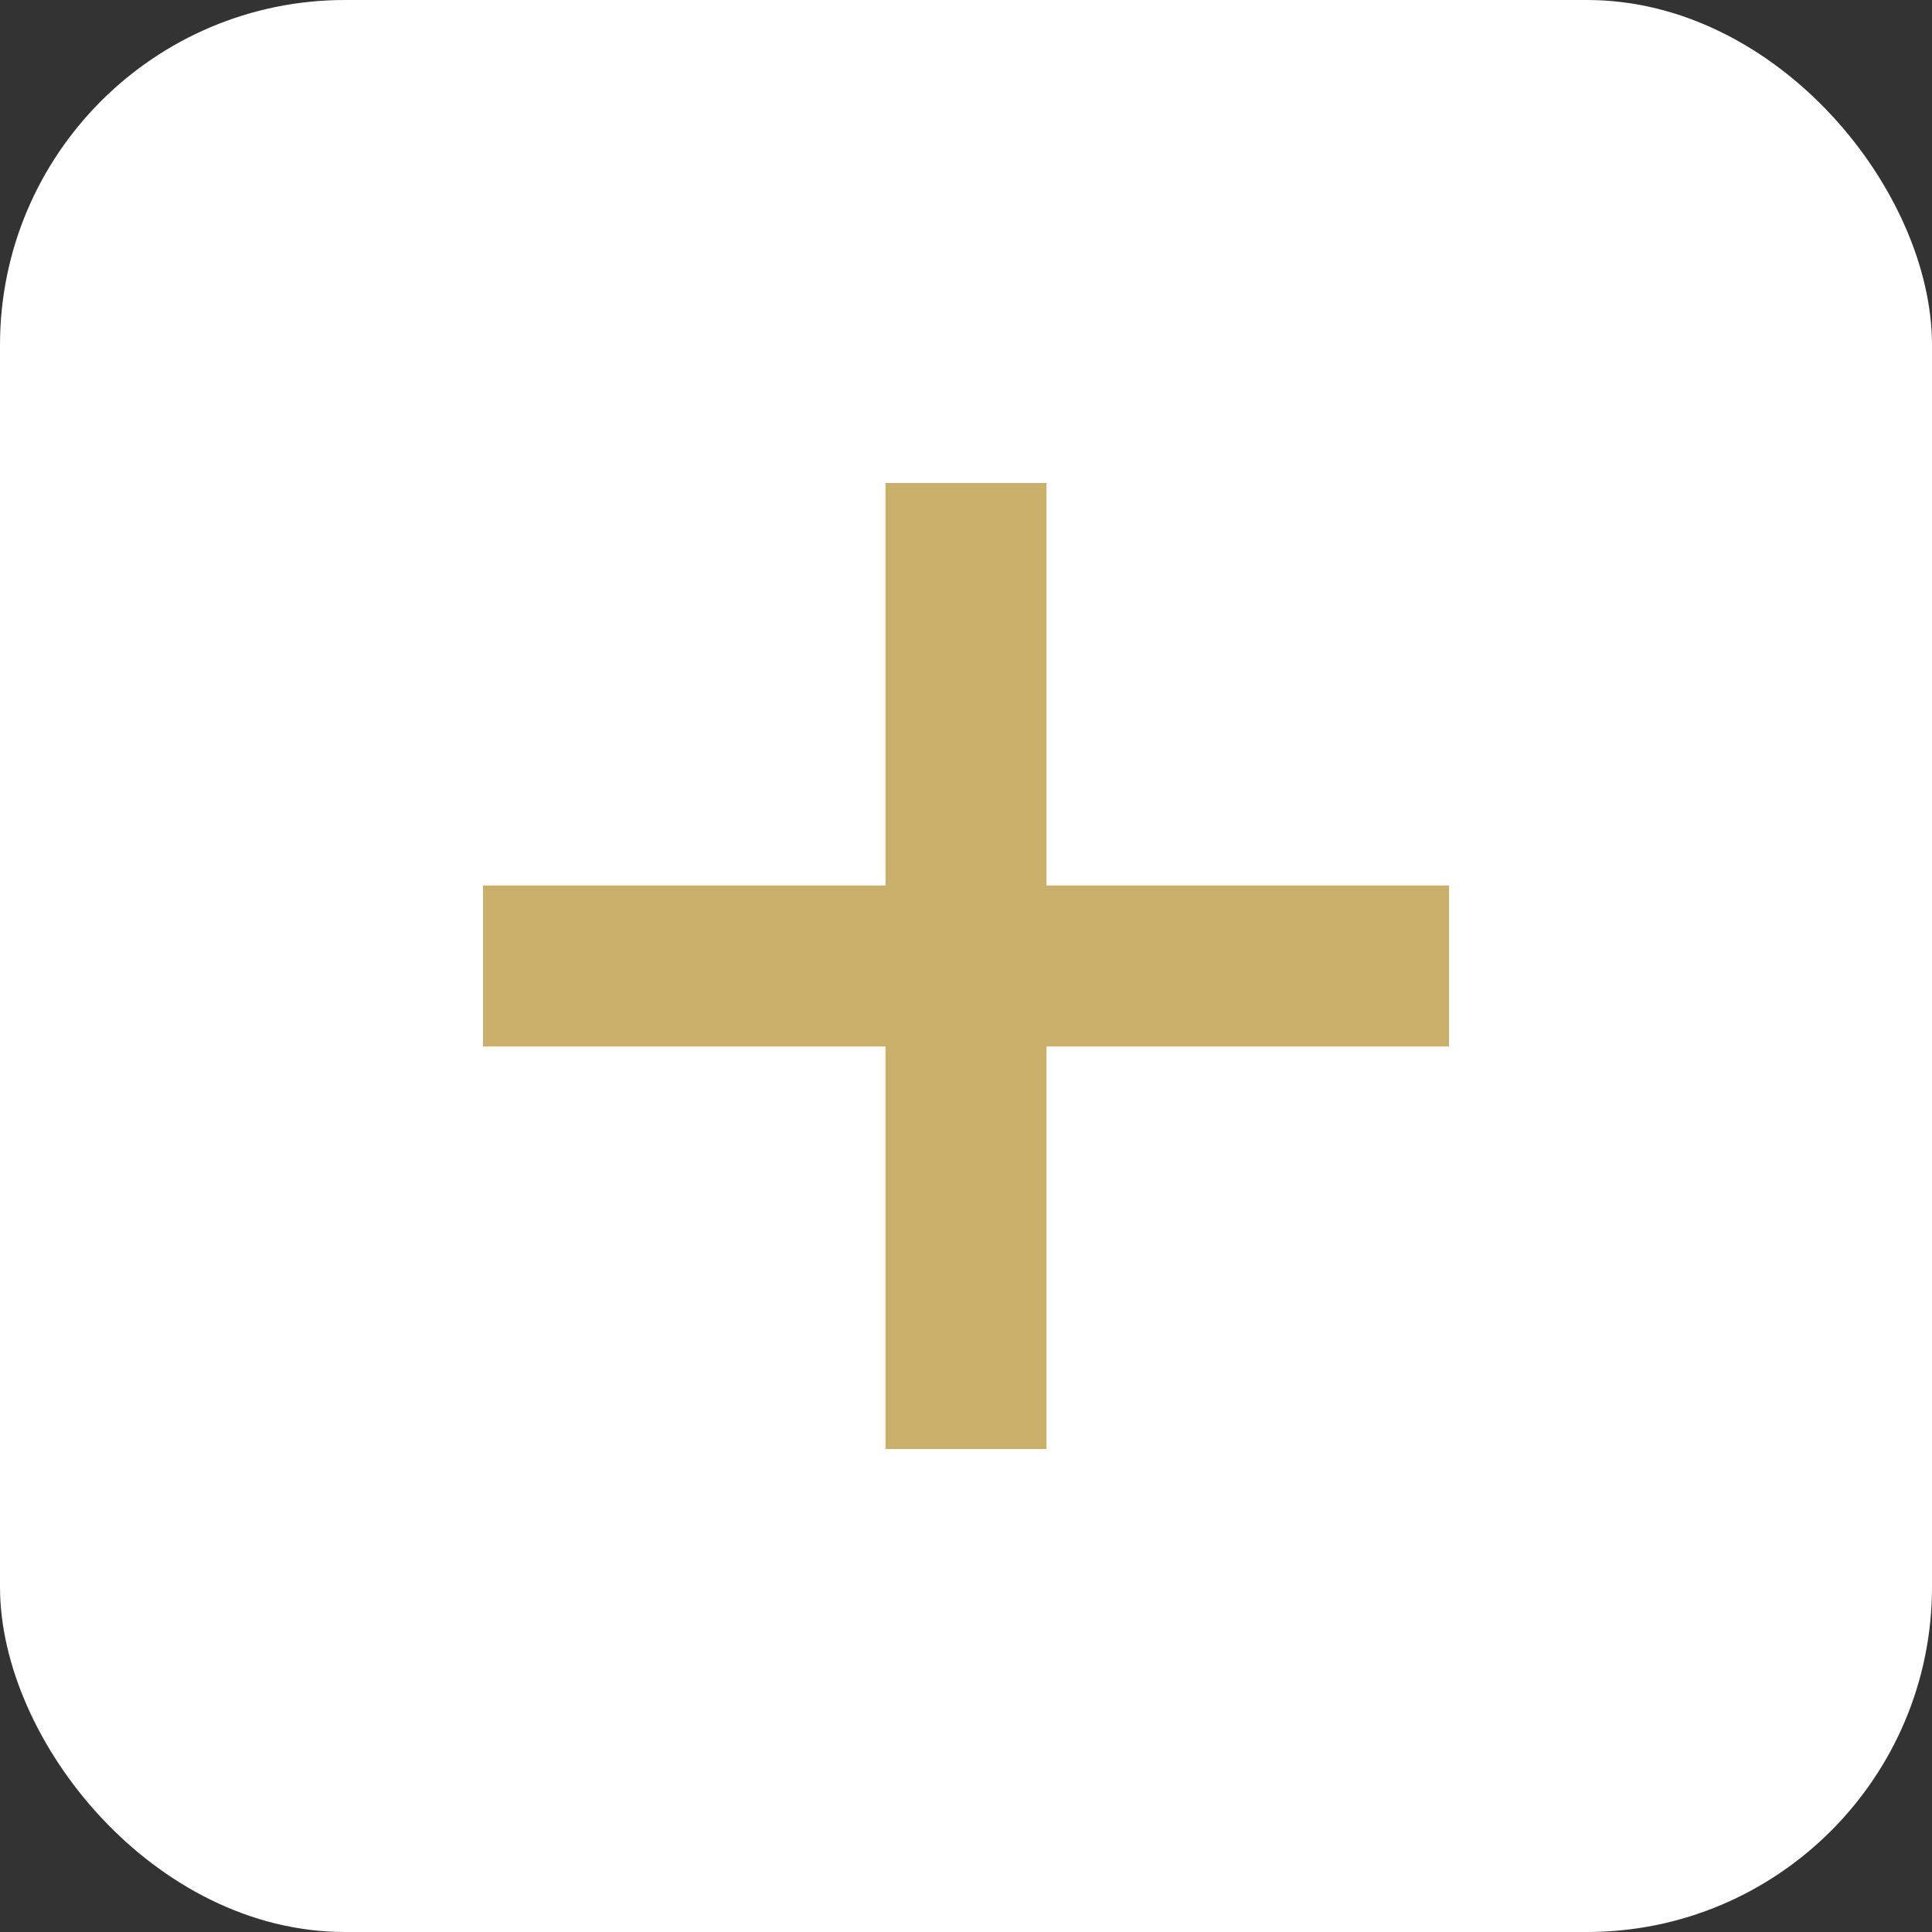
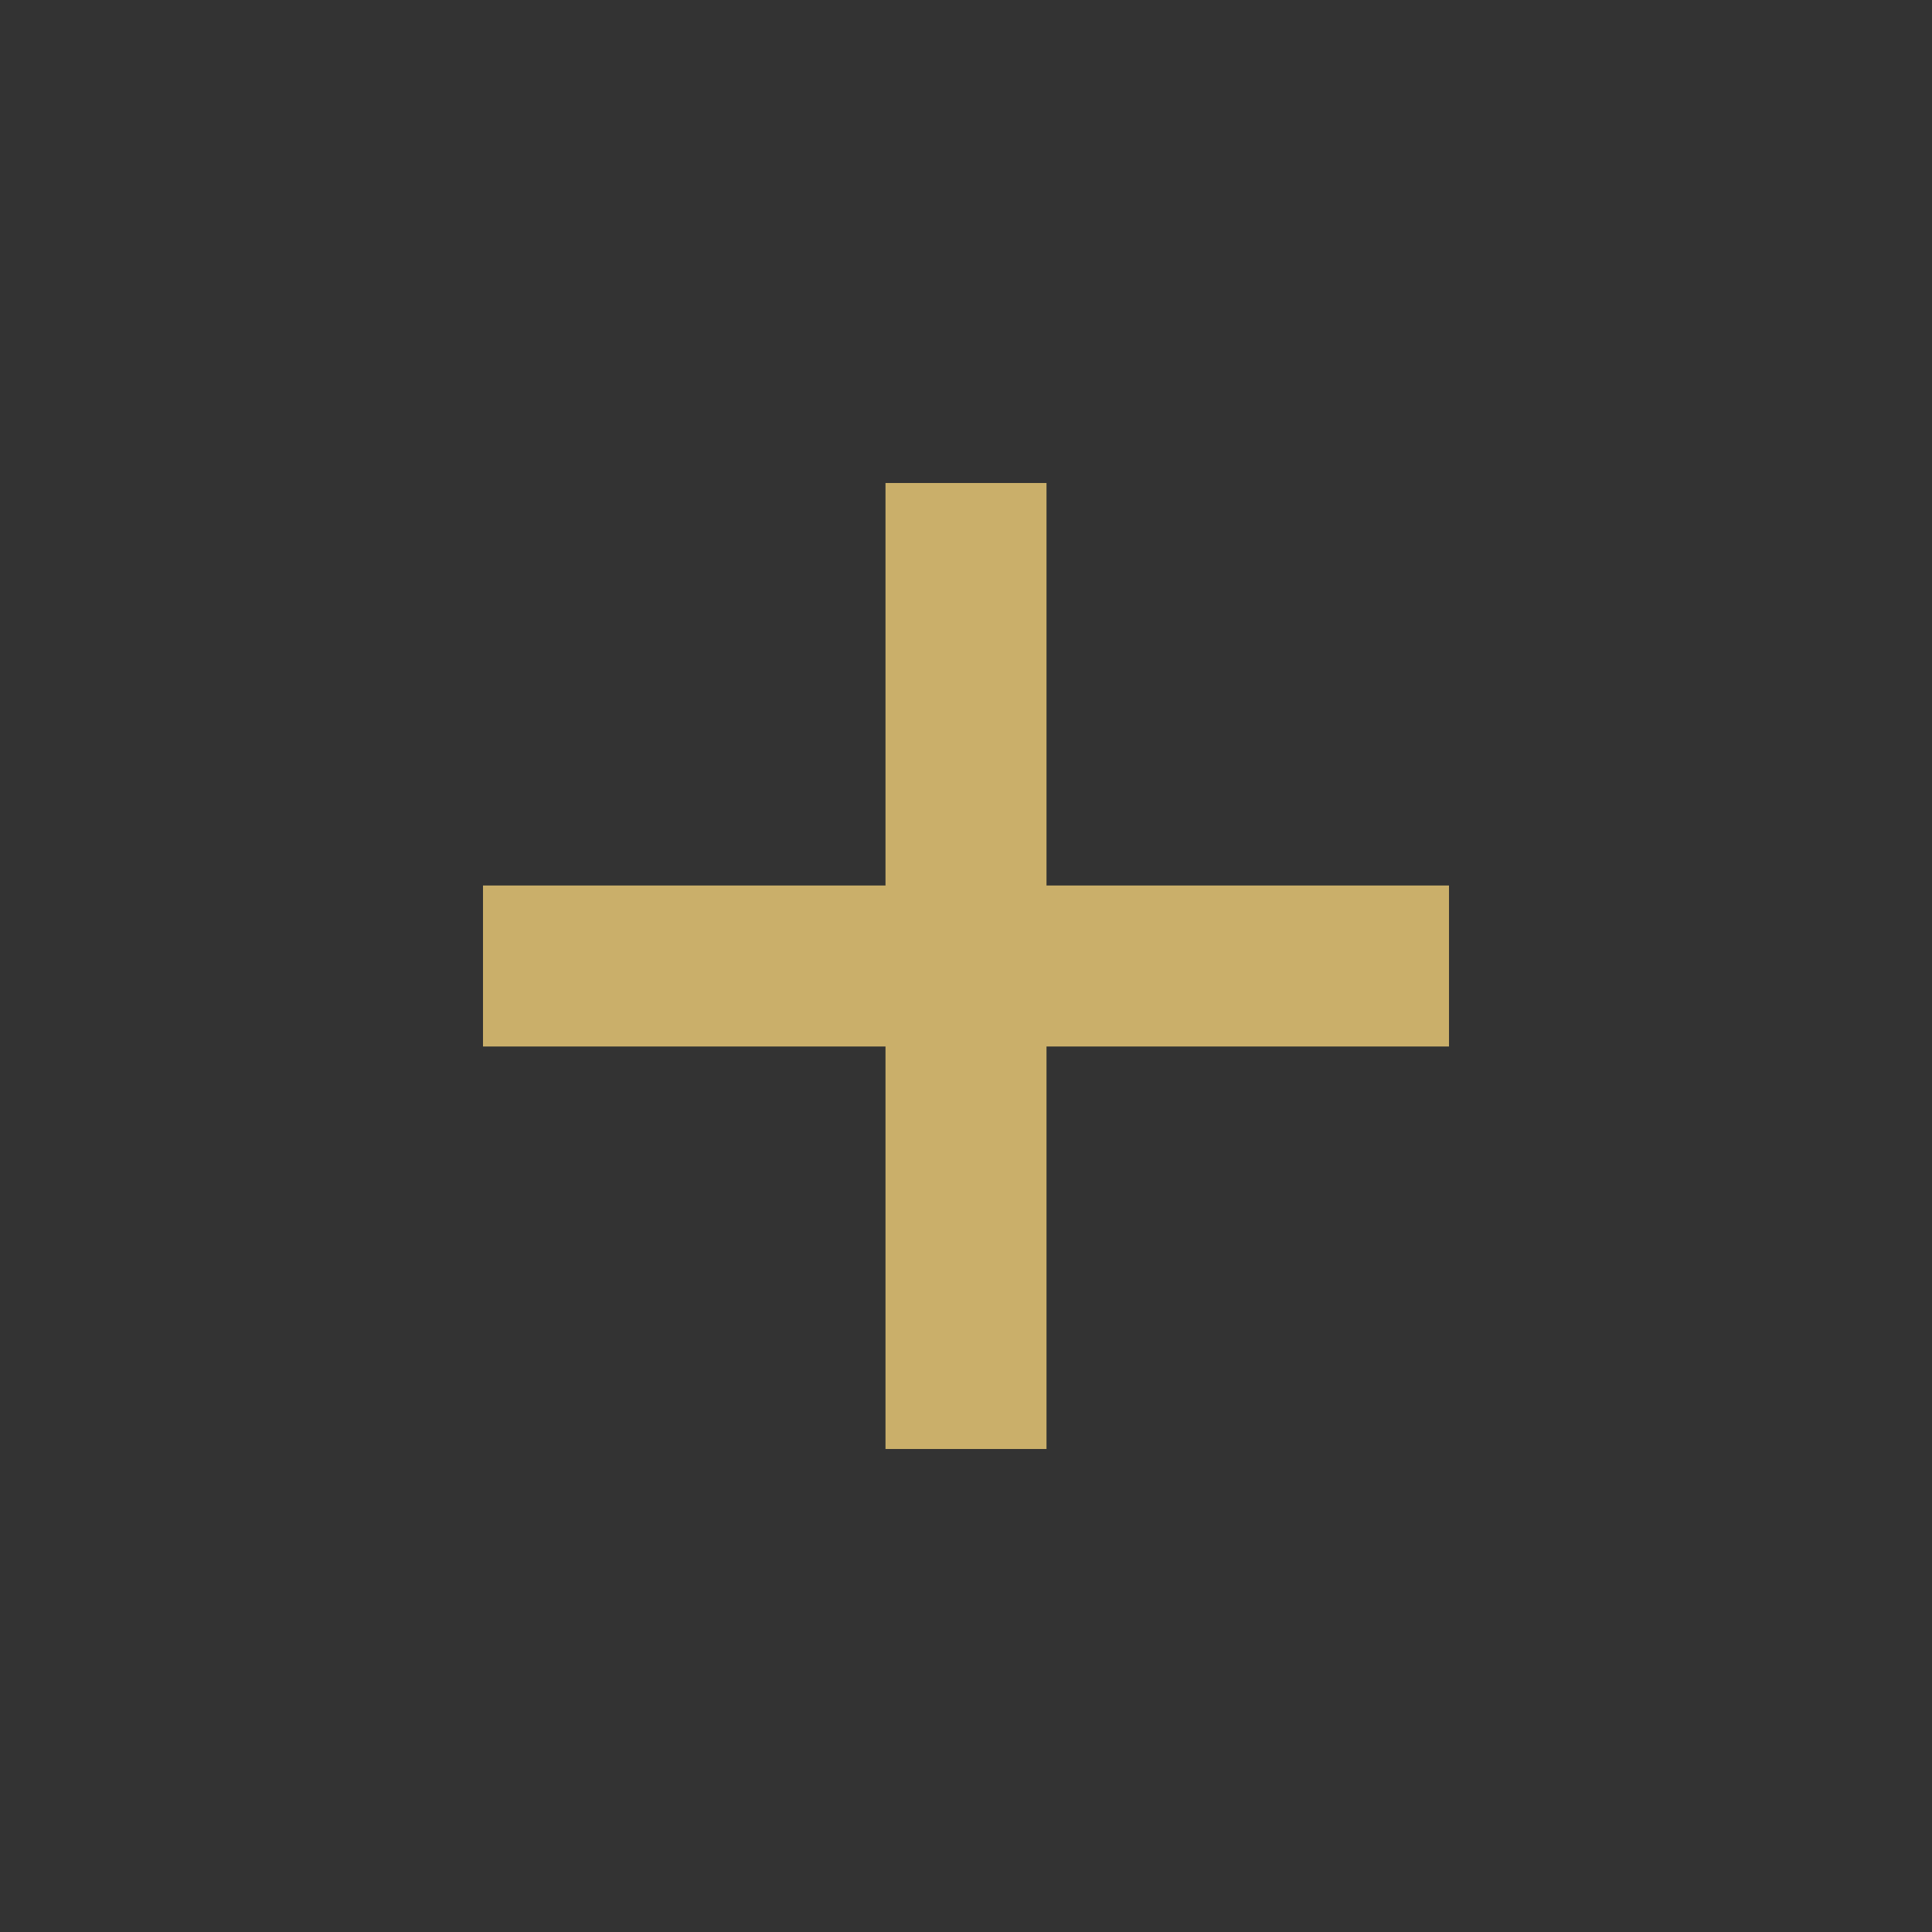
<svg xmlns="http://www.w3.org/2000/svg" width="24" height="24" viewBox="0 0 24 24" fill="none">
  <rect x="0" y="0" width="24" height="24" fill="#333333" stroke="none" />
-   <rect width="24" height="24" rx="4.286" fill="white" />
  <path d="M13 11H18V13H13V18H11V13H6V11H11V6H13V11Z" fill="#CAAF6A" />
</svg>